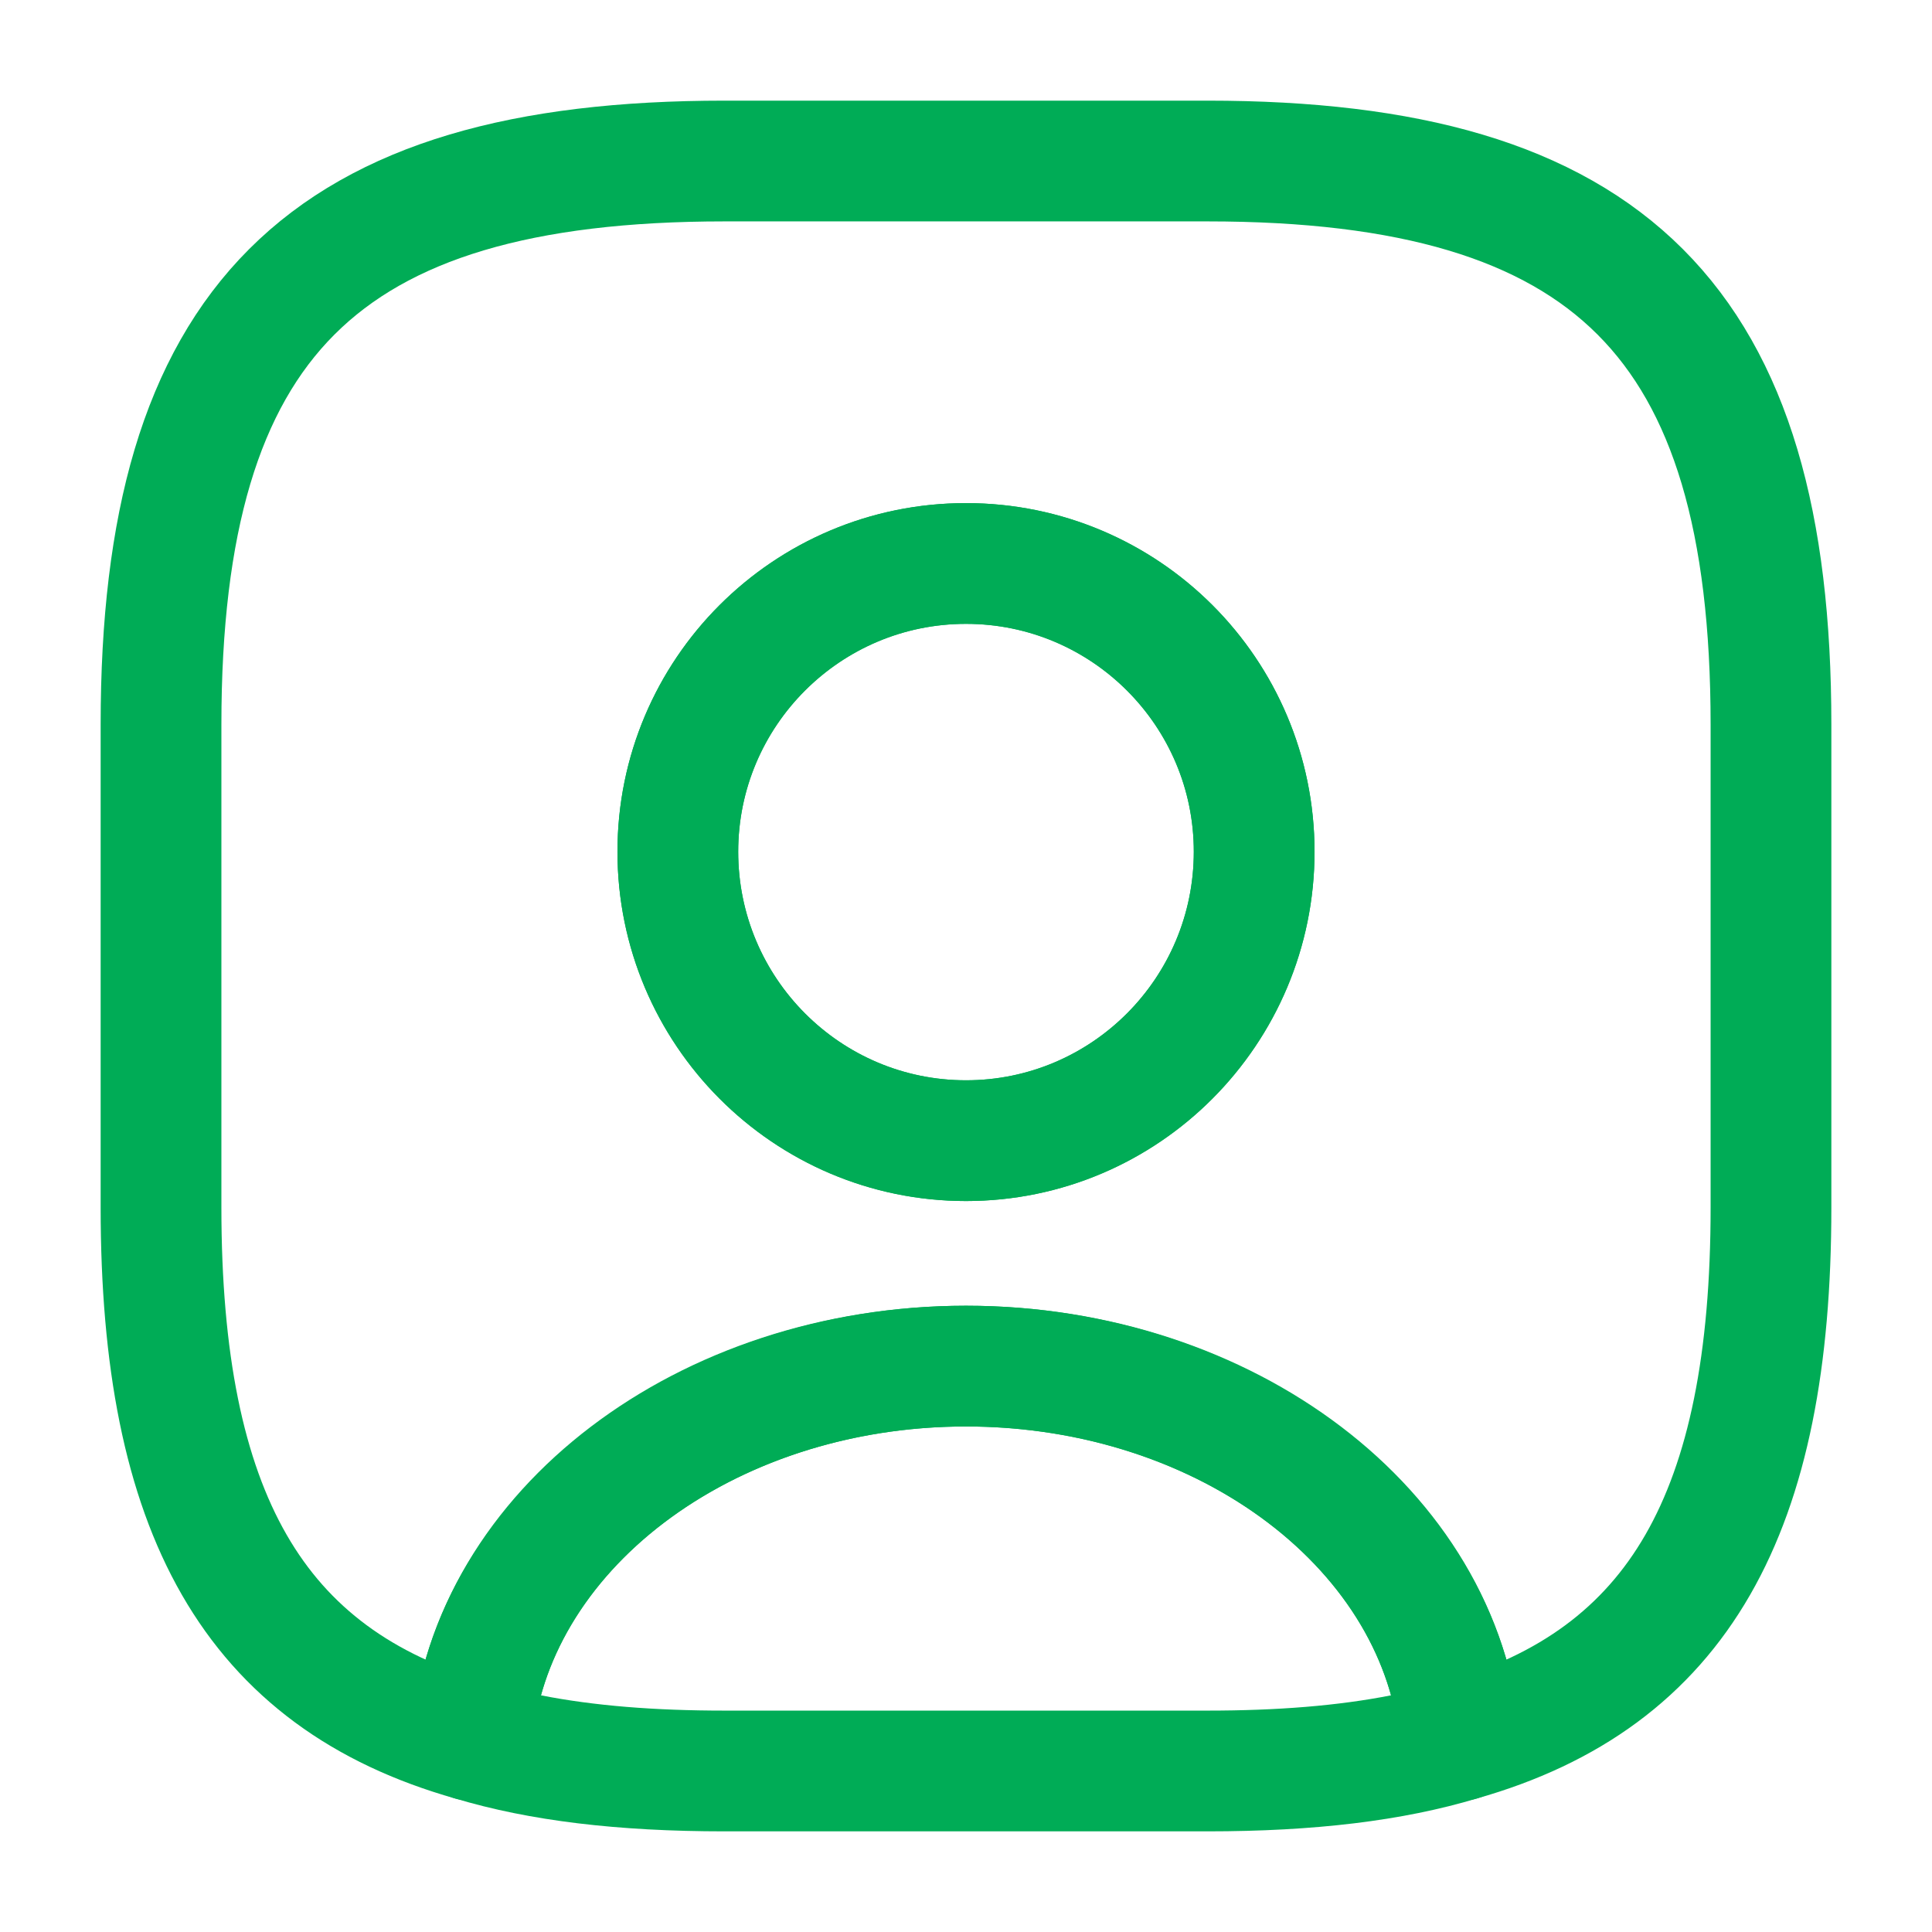
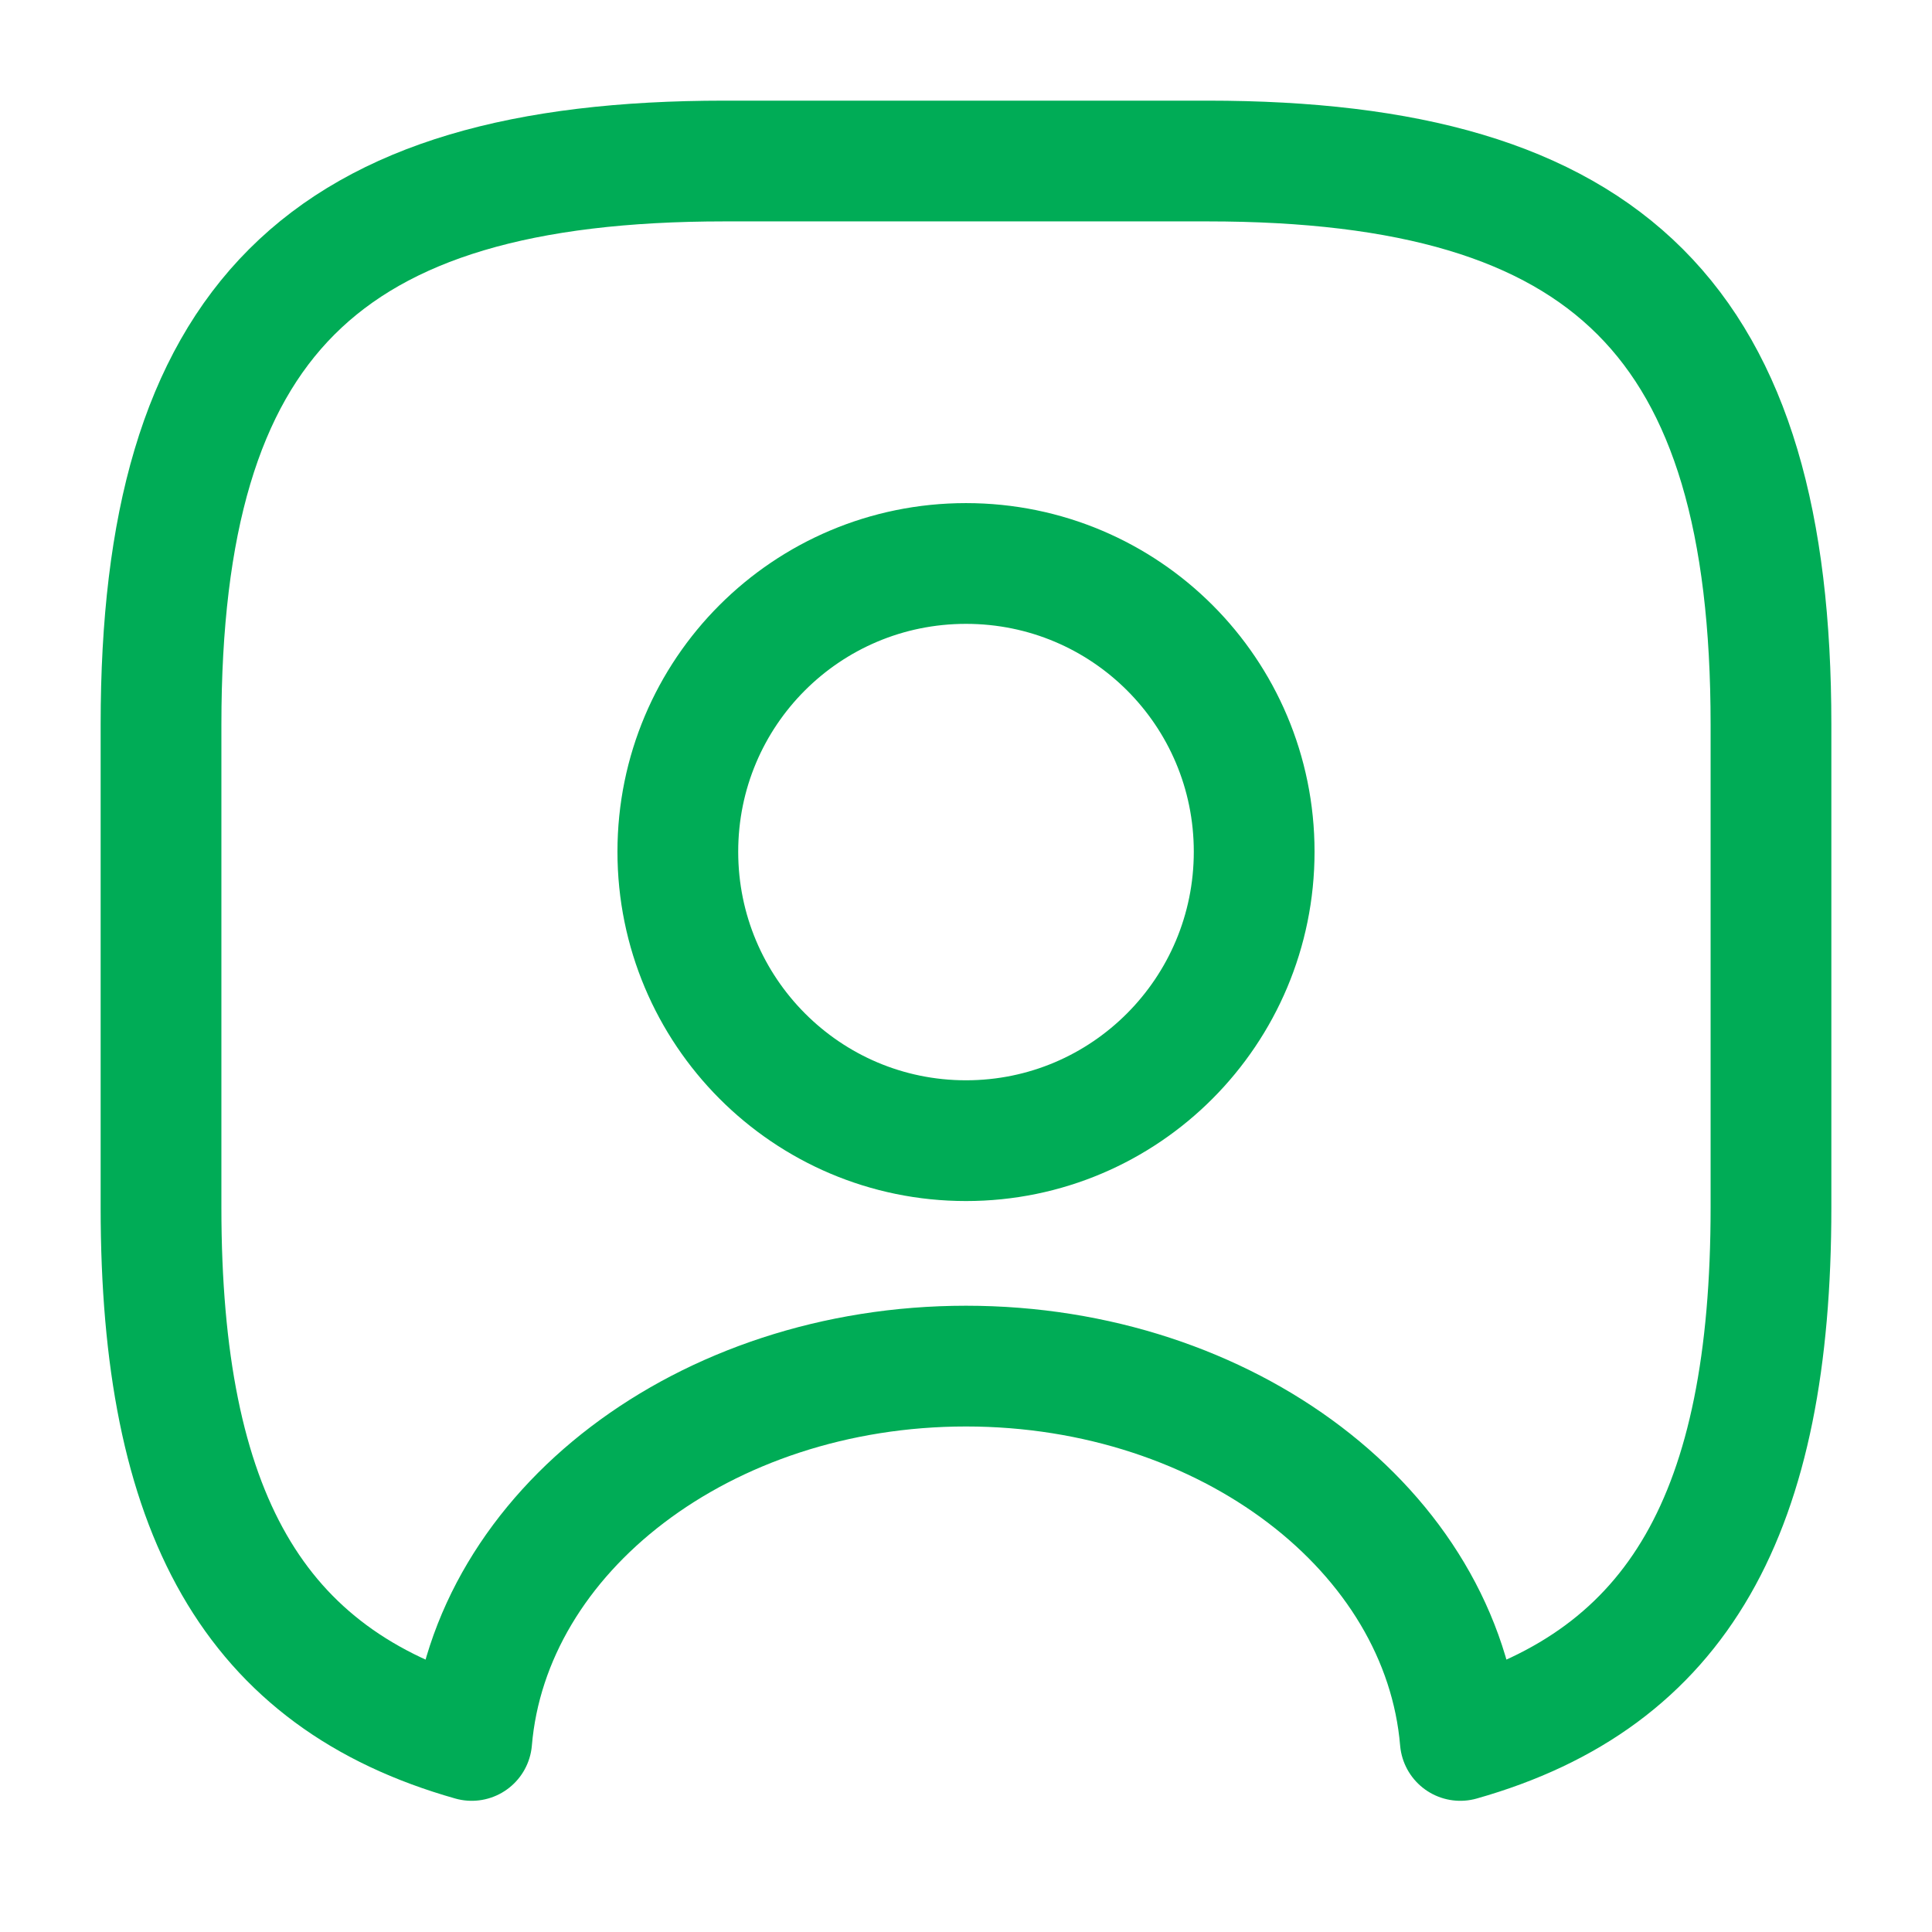
<svg xmlns="http://www.w3.org/2000/svg" width="32" height="32" viewBox="0 0 32 32" fill="none">
  <rect width="32" height="32" fill="white" />
-   <path d="M20 30.333H12C10.24 30.333 8.774 30.16 7.534 29.787C7.08 29.653 6.787 29.213 6.814 28.747C7.147 24.76 11.187 21.627 16 21.627C20.814 21.627 24.84 24.747 25.187 28.747C25.227 29.227 24.933 29.653 24.467 29.787C23.227 30.16 21.76 30.333 20 30.333ZM8.96 28.08C9.84 28.253 10.84 28.333 12 28.333H20C21.16 28.333 22.16 28.253 23.04 28.08C22.334 25.52 19.413 23.627 16 23.627C12.587 23.627 9.667 25.52 8.96 28.08Z" fill="#00AC56" />
  <path d="M20 2.667H12C5.333 2.667 2.667 5.333 2.667 12V20C2.667 25.04 4.187 27.8 7.813 28.827C8.107 25.36 11.667 22.627 16 22.627C20.333 22.627 23.893 25.36 24.187 28.827C27.813 27.8 29.333 25.04 29.333 20V12C29.333 5.333 26.667 2.667 20 2.667ZM16 18.893C13.36 18.893 11.227 16.747 11.227 14.107C11.227 11.467 13.36 9.333 16 9.333C18.64 9.333 20.773 11.467 20.773 14.107C20.773 16.747 18.64 18.893 16 18.893Z" stroke="#00AC56" stroke-width="2" stroke-linecap="round" stroke-linejoin="round" />
-   <path d="M16 19.893C12.813 19.893 10.227 17.293 10.227 14.107C10.227 10.92 12.813 8.333 16 8.333C19.187 8.333 21.773 10.92 21.773 14.107C21.773 17.293 19.187 19.893 16 19.893ZM16 10.333C13.92 10.333 12.227 12.027 12.227 14.107C12.227 16.2 13.92 17.893 16 17.893C18.08 17.893 19.773 16.2 19.773 14.107C19.773 12.027 18.08 10.333 16 10.333Z" fill="#00AC56" />
</svg>